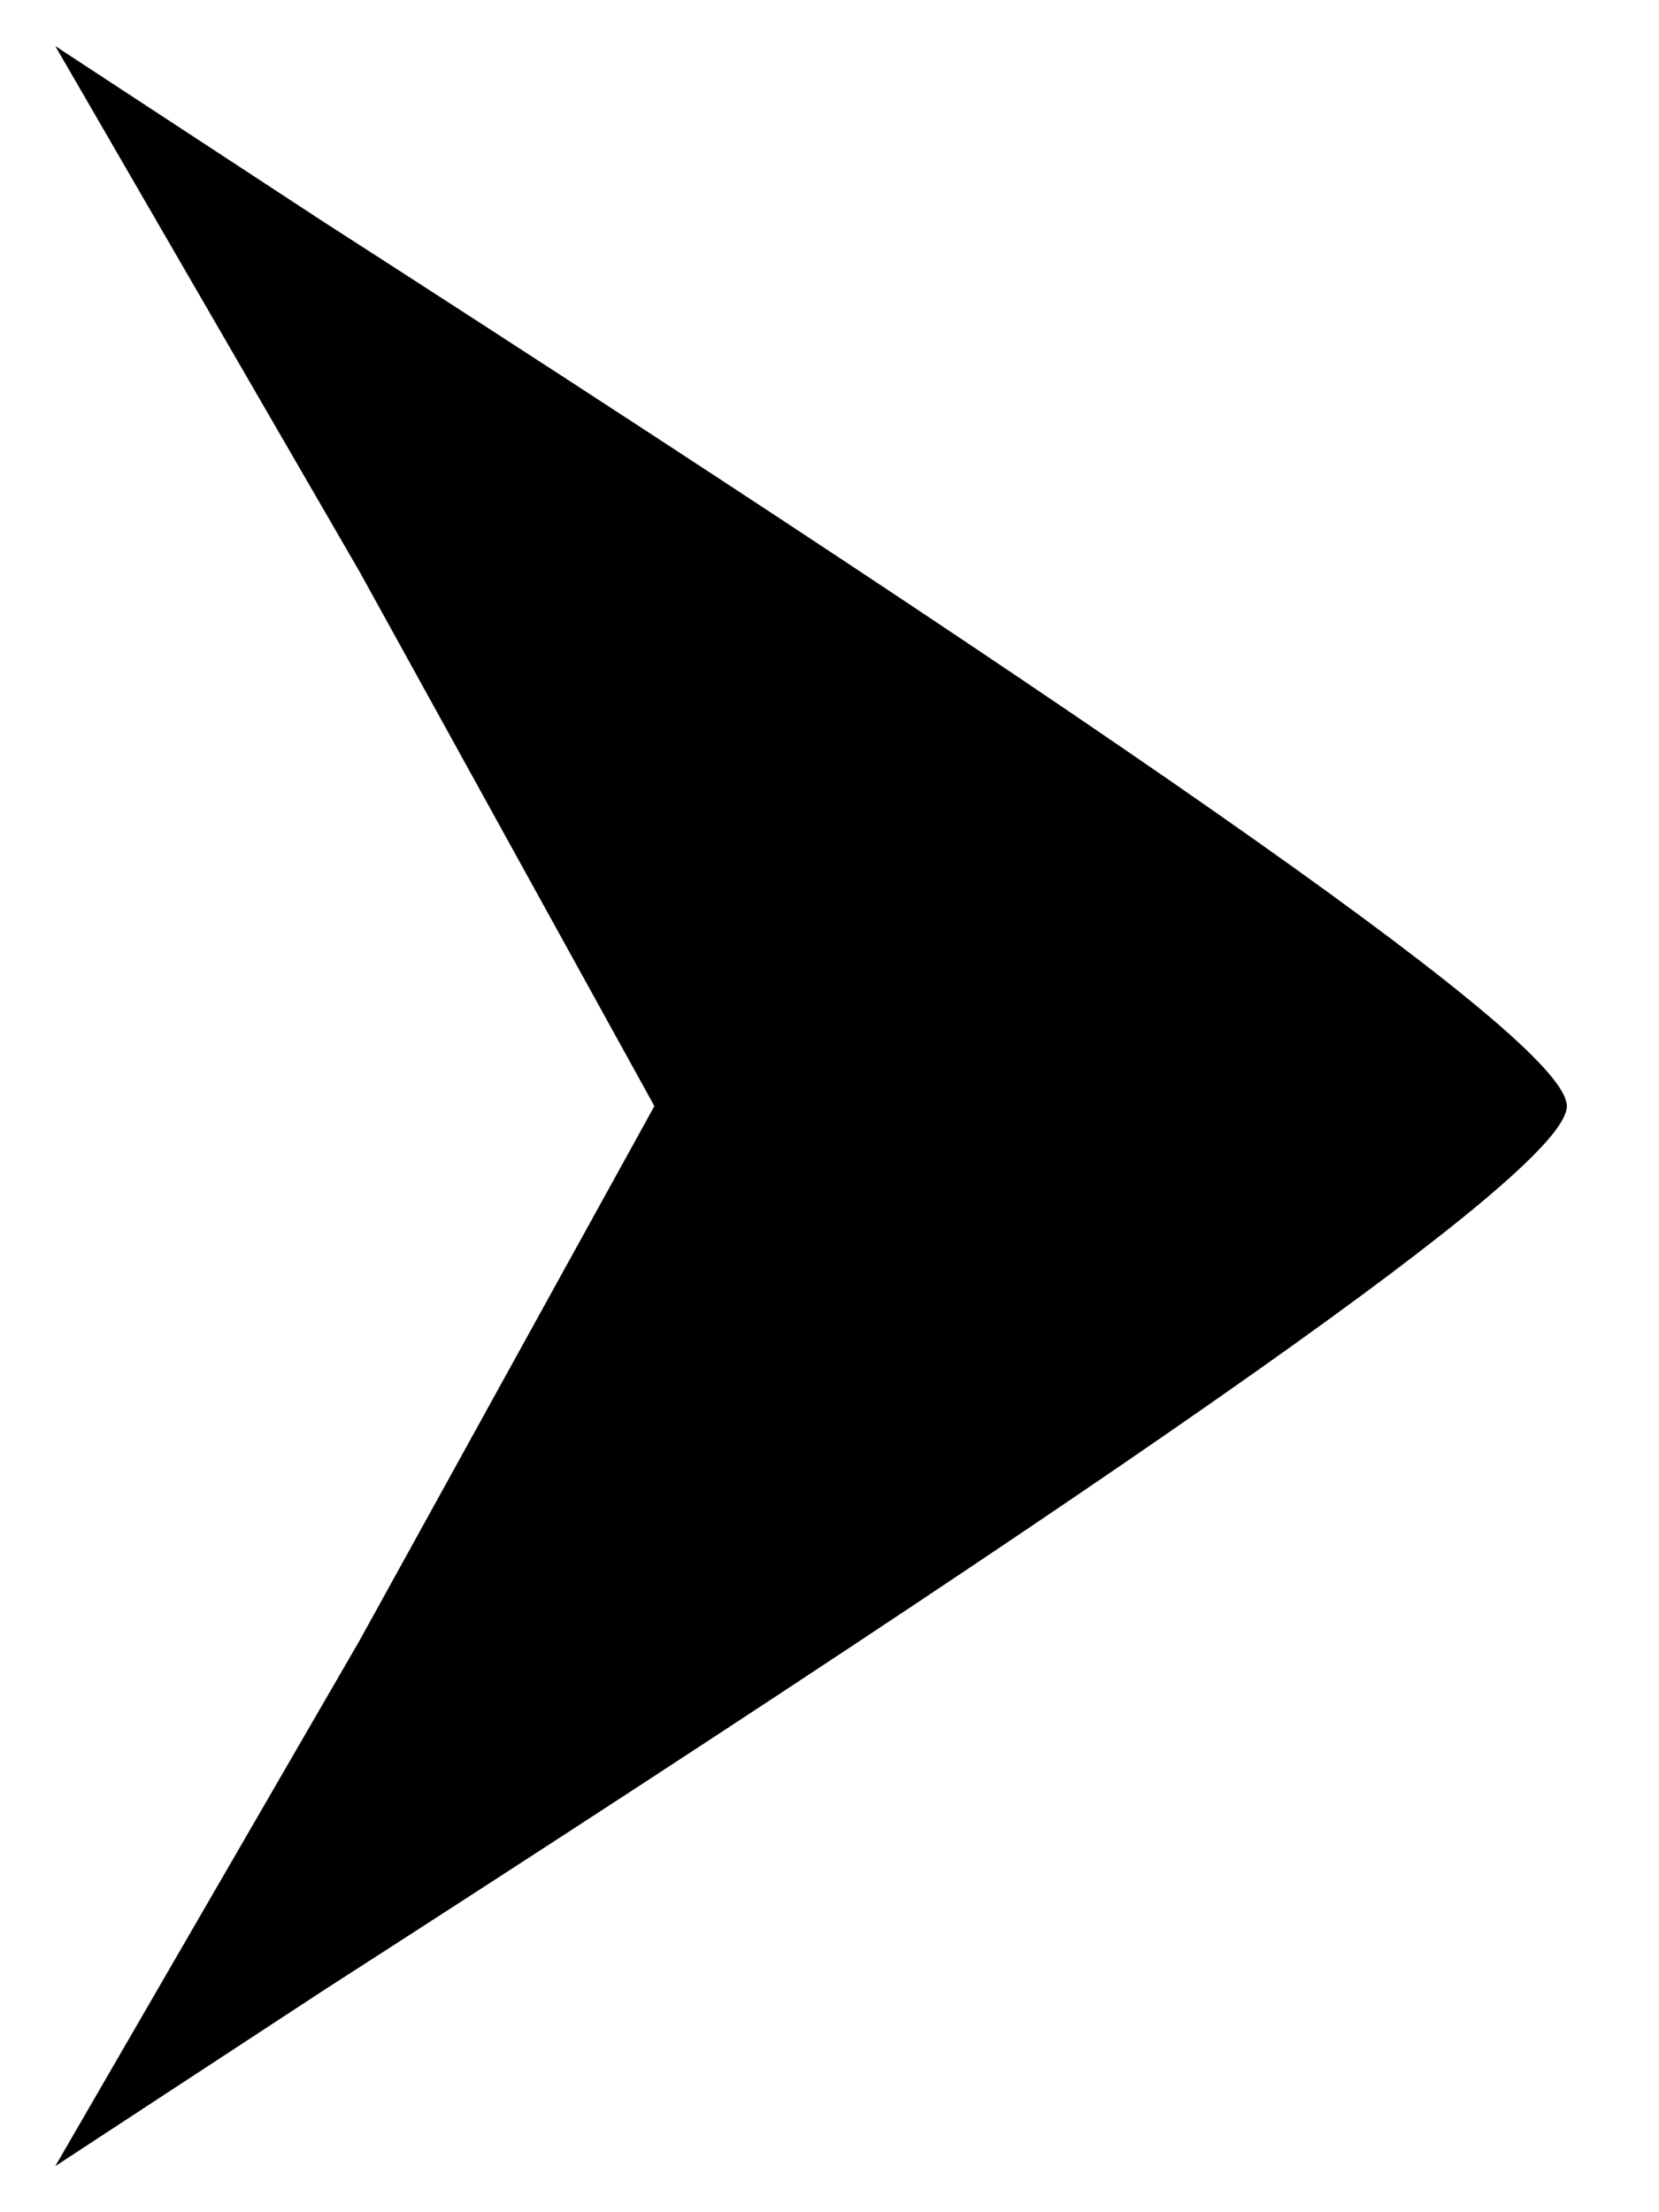
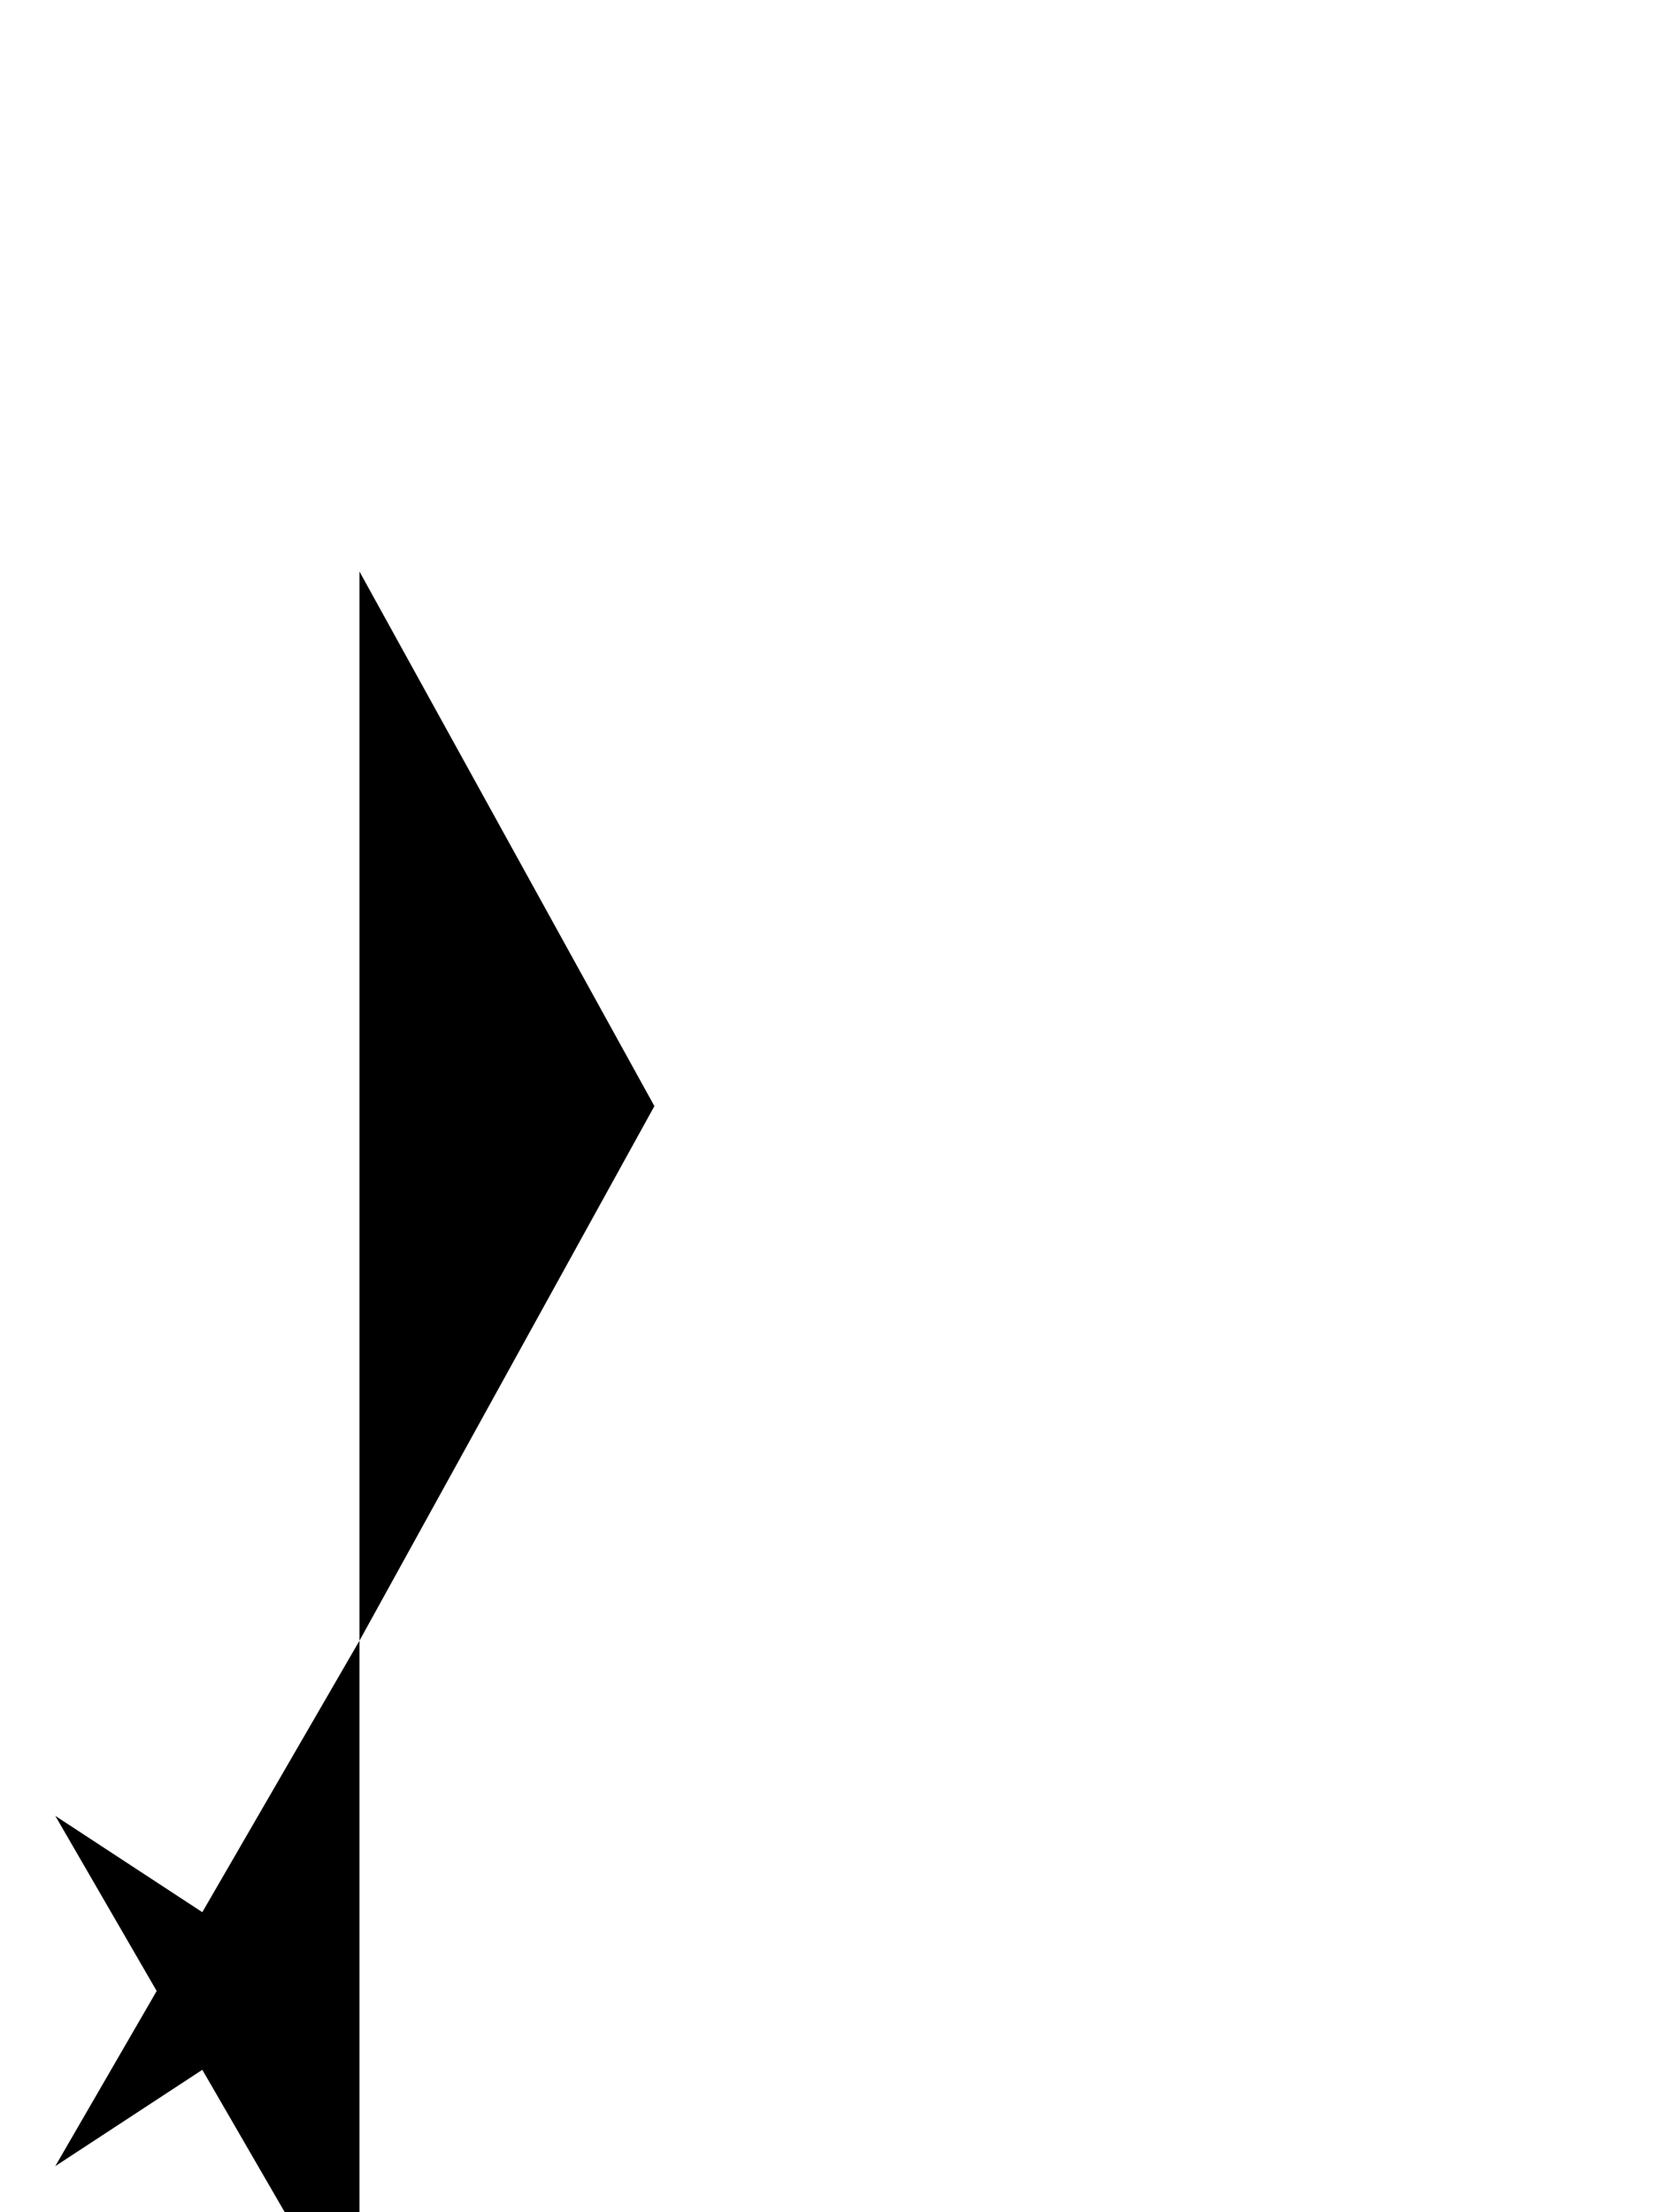
<svg xmlns="http://www.w3.org/2000/svg" version="1.0" width="18pt" height="24pt" viewBox="0 0 18 24" preserveAspectRatio="xMidYMid meet">
  <g transform="translate(0,24) scale(0.1,-0.1)" fill="#000000" stroke="none">
-     <path d="M39 178 l32 -58 -32 -58 -33 -57 29 19 c101 65 135 90 135 96 0 6 -34 31 -135 96 l-29 19 33 -57z" />
+     <path d="M39 178 l32 -58 -32 -58 -33 -57 29 19 l-29 19 33 -57z" />
  </g>
</svg>